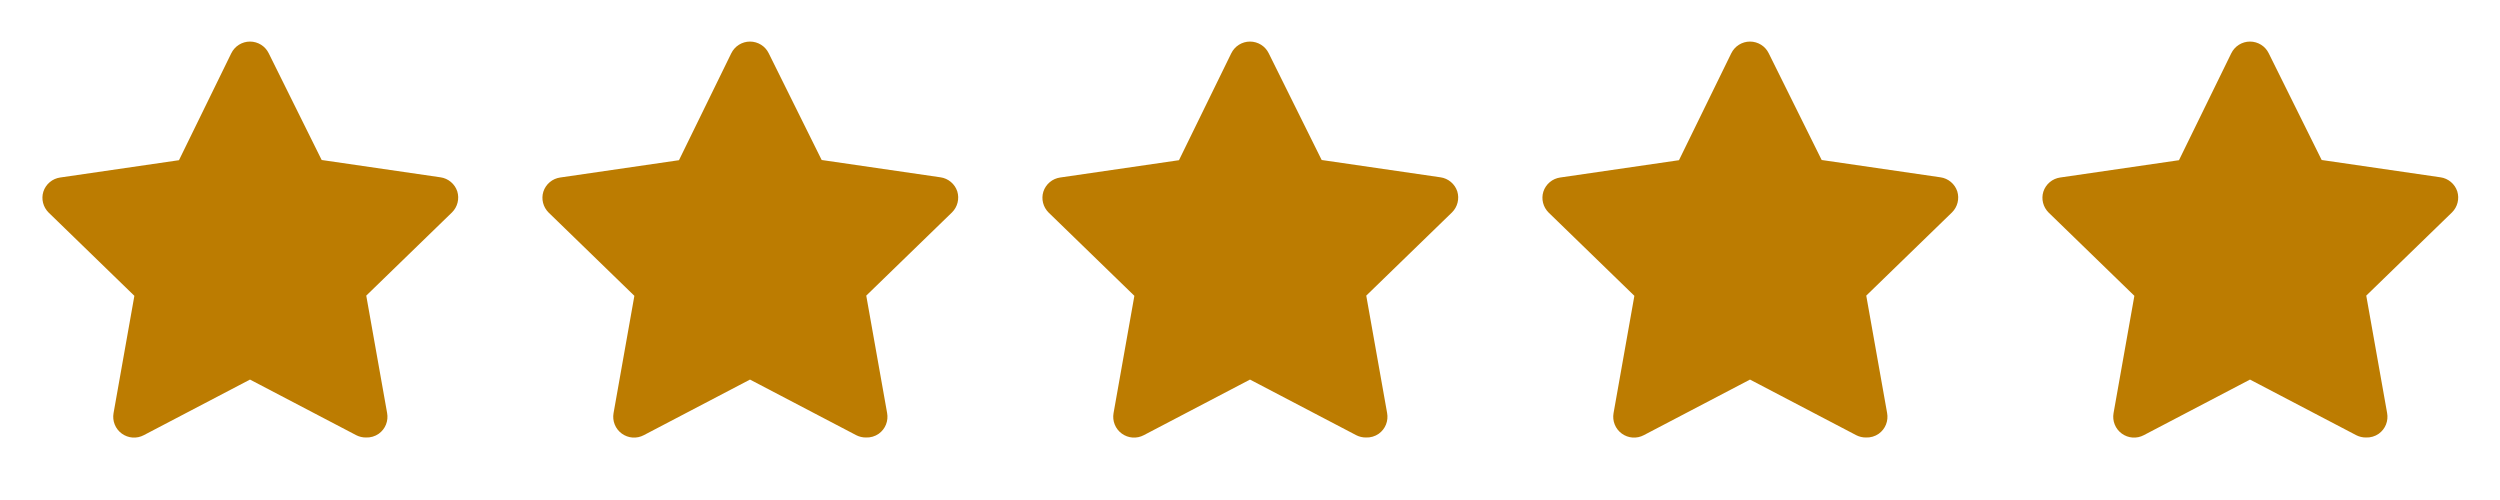
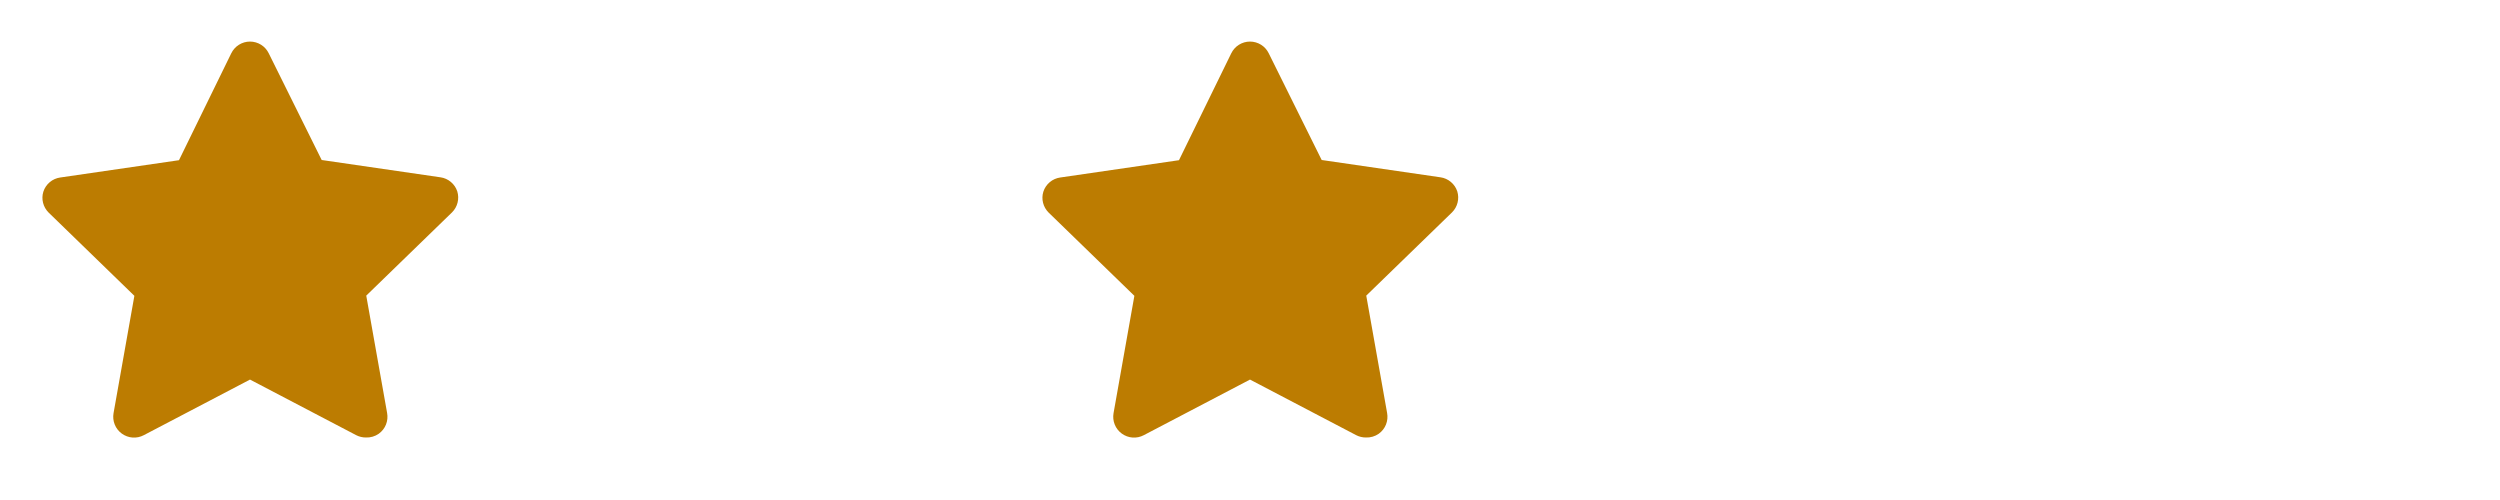
<svg xmlns="http://www.w3.org/2000/svg" fill="none" viewBox="0 0 100 20" height="20" width="100">
  <g clip-path="url(#clip0_11184_16433)">
    <path fill="#BC7C01" d="M14.634 17.5C14.5 17.5 14.369 17.469 14.25 17.408L10 15.183L5.75 17.408C5.612 17.481 5.457 17.513 5.301 17.502C5.146 17.49 4.997 17.435 4.871 17.343C4.745 17.251 4.647 17.126 4.589 16.981C4.531 16.837 4.515 16.678 4.542 16.525L5.375 11.833L1.942 8.5C1.835 8.393 1.759 8.259 1.722 8.112C1.685 7.965 1.689 7.811 1.734 7.667C1.782 7.518 1.871 7.387 1.99 7.287C2.109 7.186 2.254 7.122 2.409 7.1L7.159 6.408L9.25 2.133C9.319 1.992 9.425 1.873 9.558 1.79C9.69 1.707 9.844 1.663 10 1.663C10.157 1.663 10.31 1.707 10.443 1.79C10.575 1.873 10.682 1.992 10.75 2.133L12.867 6.4L17.617 7.092C17.771 7.113 17.916 7.178 18.035 7.278C18.155 7.378 18.244 7.51 18.292 7.658C18.336 7.803 18.34 7.957 18.303 8.104C18.267 8.251 18.191 8.385 18.084 8.492L14.65 11.825L15.484 16.517C15.513 16.673 15.498 16.834 15.439 16.982C15.38 17.13 15.28 17.257 15.15 17.35C14.999 17.456 14.818 17.508 14.634 17.5Z" />
  </g>
  <g clip-path="url(#clip1_11184_16433)">
    <path fill="#BC7C01" d="M34.634 17.5C34.5 17.5 34.369 17.469 34.25 17.408L30 15.183L25.75 17.408C25.612 17.481 25.457 17.513 25.301 17.502C25.146 17.49 24.997 17.435 24.871 17.343C24.745 17.251 24.647 17.126 24.589 16.981C24.531 16.837 24.515 16.678 24.542 16.525L25.375 11.833L21.942 8.5C21.835 8.393 21.759 8.259 21.722 8.112C21.685 7.965 21.689 7.811 21.734 7.667C21.782 7.518 21.871 7.387 21.99 7.287C22.109 7.186 22.254 7.122 22.409 7.1L27.159 6.408L29.25 2.133C29.319 1.992 29.425 1.873 29.558 1.79C29.69 1.707 29.844 1.663 30 1.663C30.157 1.663 30.31 1.707 30.443 1.79C30.576 1.873 30.682 1.992 30.75 2.133L32.867 6.4L37.617 7.092C37.771 7.113 37.916 7.178 38.035 7.278C38.155 7.378 38.244 7.51 38.292 7.658C38.336 7.803 38.34 7.957 38.303 8.104C38.267 8.251 38.191 8.385 38.084 8.492L34.65 11.825L35.484 16.517C35.513 16.673 35.498 16.834 35.439 16.982C35.38 17.13 35.28 17.257 35.15 17.35C34.999 17.456 34.818 17.508 34.634 17.5Z" />
  </g>
  <g clip-path="url(#clip2_11184_16433)">
    <path fill="#BC7C01" d="M54.634 17.5C54.5 17.5 54.369 17.469 54.25 17.408L50 15.183L45.75 17.408C45.612 17.481 45.457 17.513 45.301 17.502C45.146 17.49 44.996 17.435 44.871 17.343C44.745 17.251 44.647 17.126 44.589 16.981C44.531 16.837 44.515 16.678 44.542 16.525L45.375 11.833L41.942 8.5C41.835 8.393 41.759 8.259 41.722 8.112C41.685 7.965 41.689 7.811 41.734 7.667C41.782 7.518 41.871 7.387 41.99 7.287C42.109 7.186 42.254 7.122 42.409 7.1L47.159 6.408L49.25 2.133C49.319 1.992 49.425 1.873 49.558 1.79C49.69 1.707 49.844 1.663 50 1.663C50.157 1.663 50.31 1.707 50.443 1.79C50.575 1.873 50.682 1.992 50.75 2.133L52.867 6.4L57.617 7.092C57.771 7.113 57.916 7.178 58.035 7.278C58.155 7.378 58.244 7.51 58.292 7.658C58.336 7.803 58.34 7.957 58.303 8.104C58.267 8.251 58.191 8.385 58.084 8.492L54.65 11.825L55.484 16.517C55.513 16.673 55.498 16.834 55.439 16.982C55.38 17.13 55.28 17.257 55.15 17.35C54.999 17.456 54.818 17.508 54.634 17.5Z" />
  </g>
  <g clip-path="url(#clip3_11184_16433)">
-     <path fill="#BC7C01" d="M74.634 17.5C74.5 17.5 74.369 17.469 74.25 17.408L70 15.183L65.75 17.408C65.612 17.481 65.457 17.513 65.301 17.502C65.146 17.49 64.996 17.435 64.871 17.343C64.745 17.251 64.647 17.126 64.589 16.981C64.531 16.837 64.515 16.678 64.542 16.525L65.375 11.833L61.942 8.5C61.835 8.393 61.759 8.259 61.722 8.112C61.685 7.965 61.689 7.811 61.734 7.667C61.782 7.518 61.871 7.387 61.99 7.287C62.109 7.186 62.254 7.122 62.409 7.1L67.159 6.408L69.25 2.133C69.319 1.992 69.425 1.873 69.558 1.79C69.69 1.707 69.844 1.663 70 1.663C70.157 1.663 70.31 1.707 70.443 1.79C70.576 1.873 70.682 1.992 70.75 2.133L72.867 6.4L77.617 7.092C77.771 7.113 77.916 7.178 78.035 7.278C78.155 7.378 78.244 7.51 78.292 7.658C78.336 7.803 78.34 7.957 78.303 8.104C78.267 8.251 78.191 8.385 78.084 8.492L74.65 11.825L75.484 16.517C75.513 16.673 75.498 16.834 75.439 16.982C75.38 17.13 75.28 17.257 75.15 17.35C74.999 17.456 74.818 17.508 74.634 17.5Z" />
-   </g>
+     </g>
  <g clip-path="url(#clip4_11184_16433)">
-     <path fill="#BC7C01" d="M94.634 17.5C94.5 17.5 94.369 17.469 94.25 17.408L90 15.183L85.75 17.408C85.612 17.481 85.457 17.513 85.301 17.502C85.146 17.49 84.996 17.435 84.871 17.343C84.745 17.251 84.647 17.126 84.589 16.981C84.531 16.837 84.515 16.678 84.542 16.525L85.375 11.833L81.942 8.5C81.835 8.393 81.759 8.259 81.722 8.112C81.685 7.965 81.689 7.811 81.734 7.667C81.782 7.518 81.871 7.387 81.99 7.287C82.109 7.186 82.254 7.122 82.409 7.1L87.159 6.408L89.25 2.133C89.319 1.992 89.425 1.873 89.558 1.79C89.69 1.707 89.844 1.663 90 1.663C90.157 1.663 90.31 1.707 90.443 1.79C90.576 1.873 90.682 1.992 90.75 2.133L92.867 6.4L97.617 7.092C97.771 7.113 97.916 7.178 98.035 7.278C98.155 7.378 98.244 7.51 98.292 7.658C98.336 7.803 98.34 7.957 98.303 8.104C98.267 8.251 98.191 8.385 98.084 8.492L94.65 11.825L95.484 16.517C95.513 16.673 95.498 16.834 95.439 16.982C95.38 17.13 95.28 17.257 95.15 17.35C94.999 17.456 94.818 17.508 94.634 17.5Z" />
-   </g>
+     </g>
  <defs>
    <clipPath id="clip0_11184_16433">
      <rect fill="white" height="20" width="20" />
    </clipPath>
    <clipPath id="clip1_11184_16433">
-       <rect transform="translate(20)" fill="white" height="20" width="20" />
-     </clipPath>
+       </clipPath>
    <clipPath id="clip2_11184_16433">
      <rect transform="translate(40)" fill="white" height="20" width="20" />
    </clipPath>
    <clipPath id="clip3_11184_16433">
      <rect transform="translate(60)" fill="white" height="20" width="20" />
    </clipPath>
    <clipPath id="clip4_11184_16433">
-       <rect transform="translate(80)" fill="white" height="20" width="20" />
-     </clipPath>
+       </clipPath>
  </defs>
</svg>